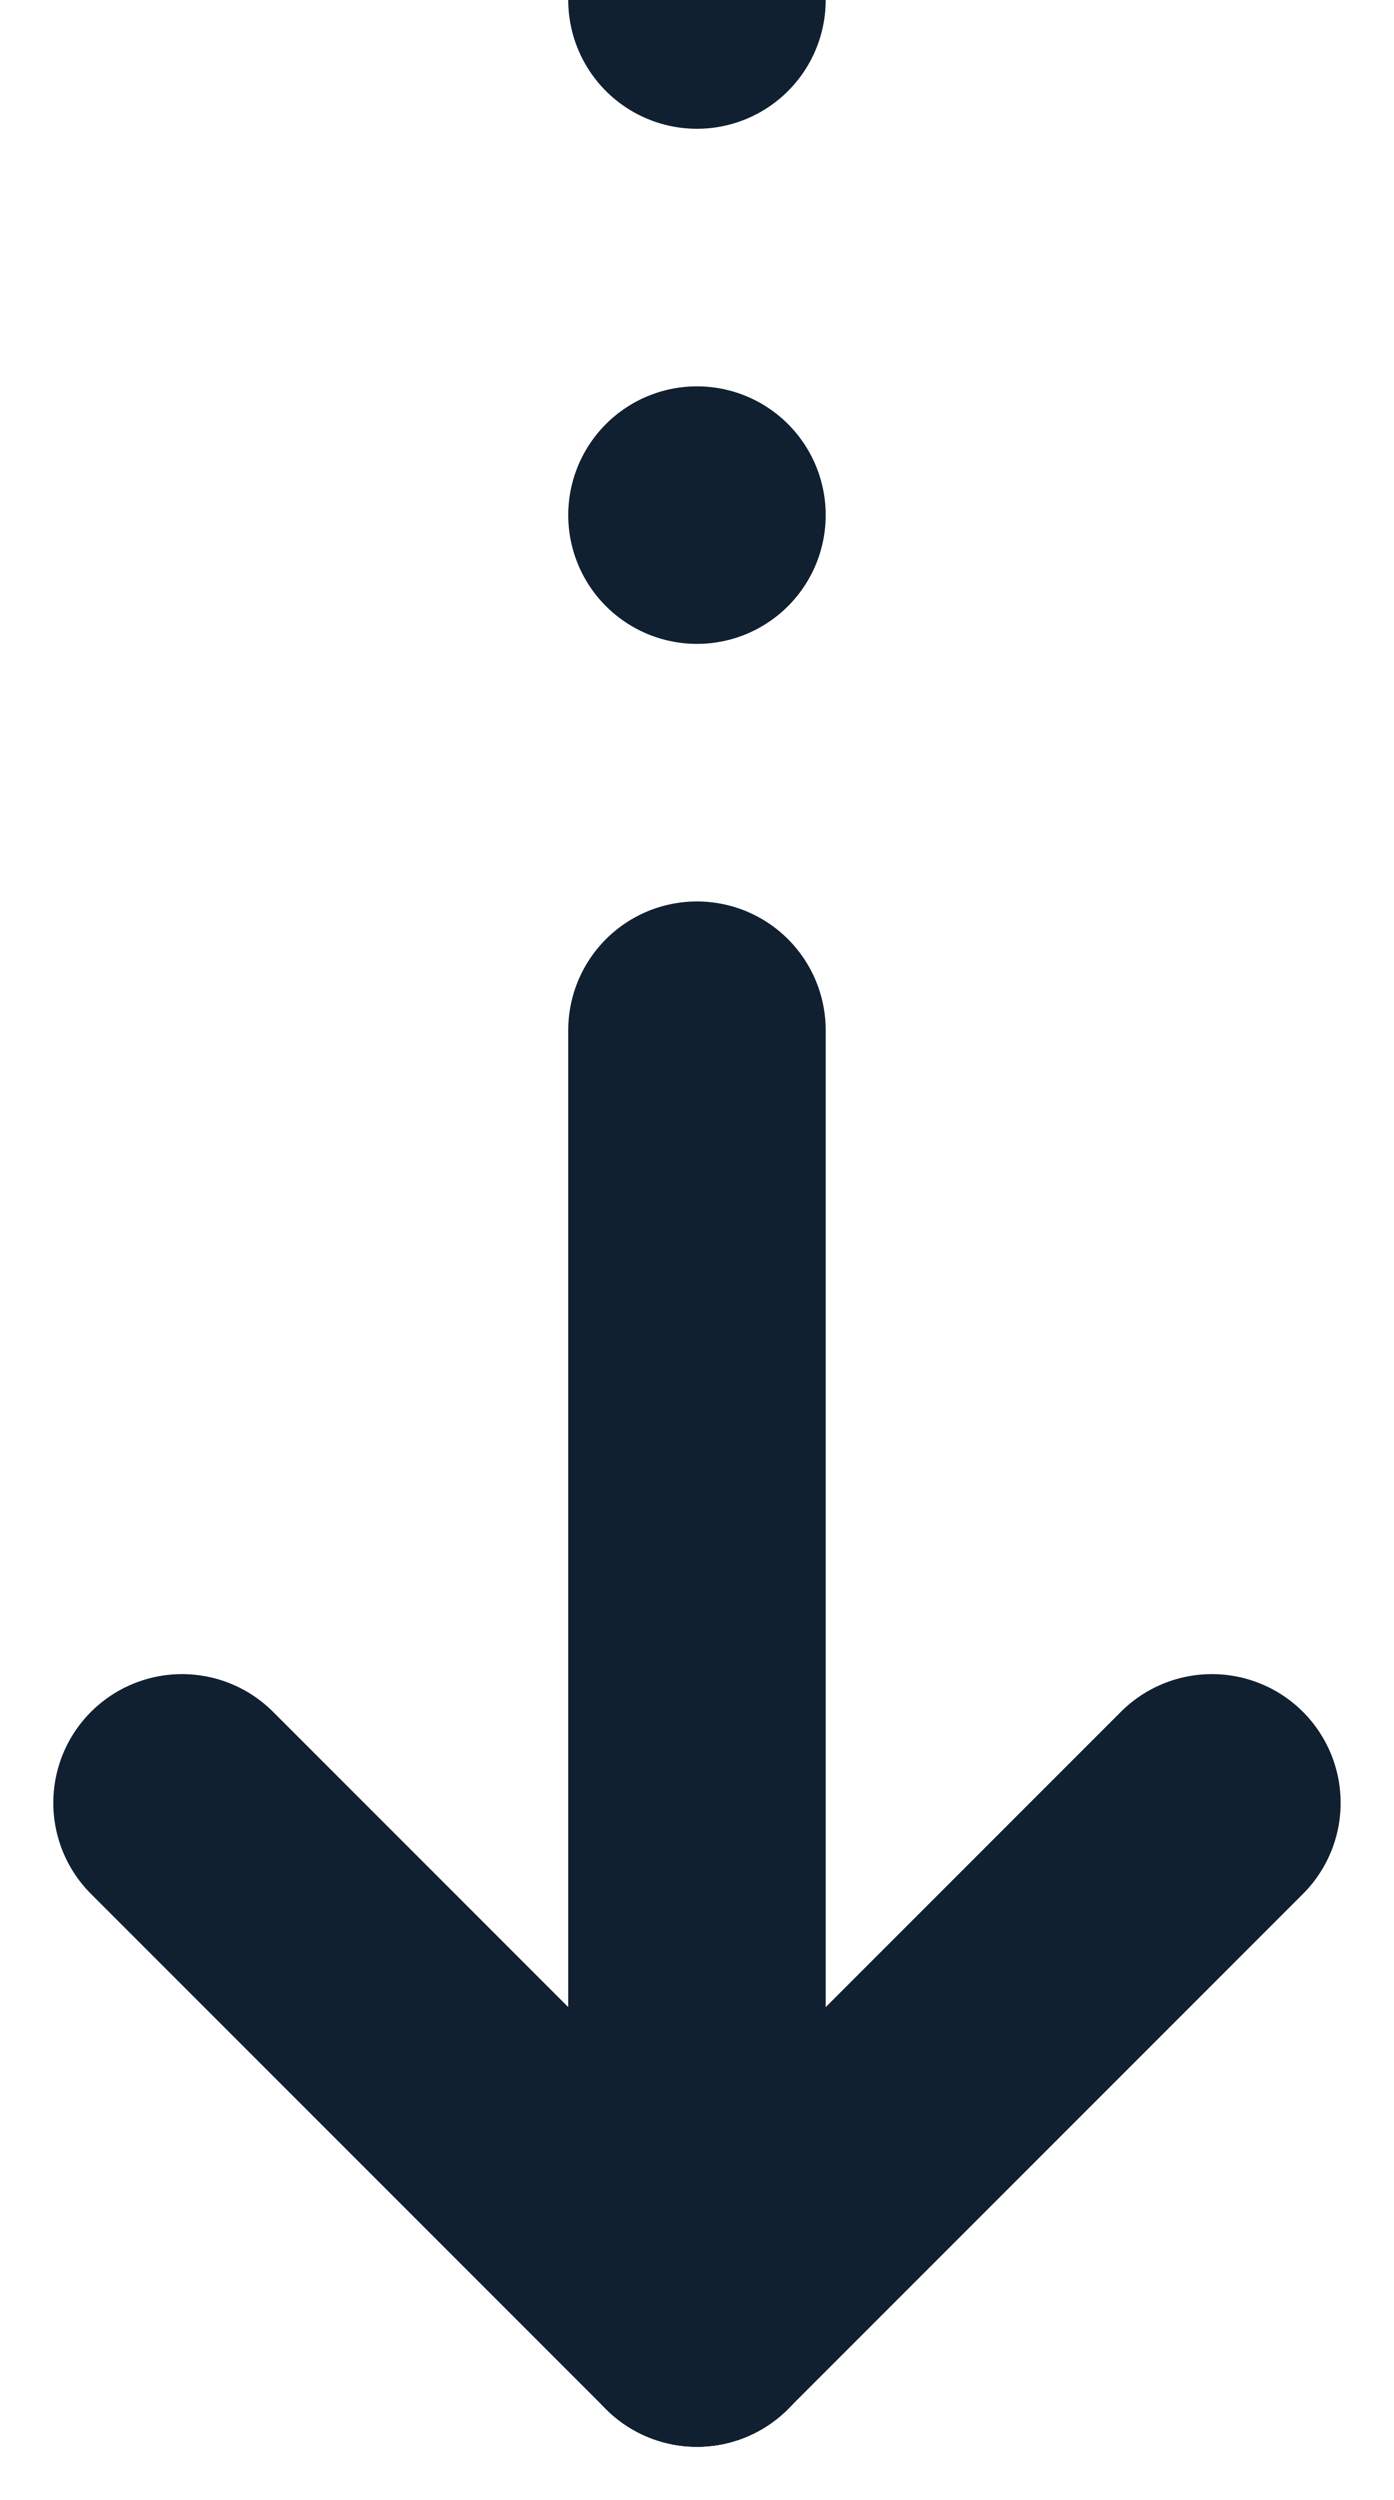
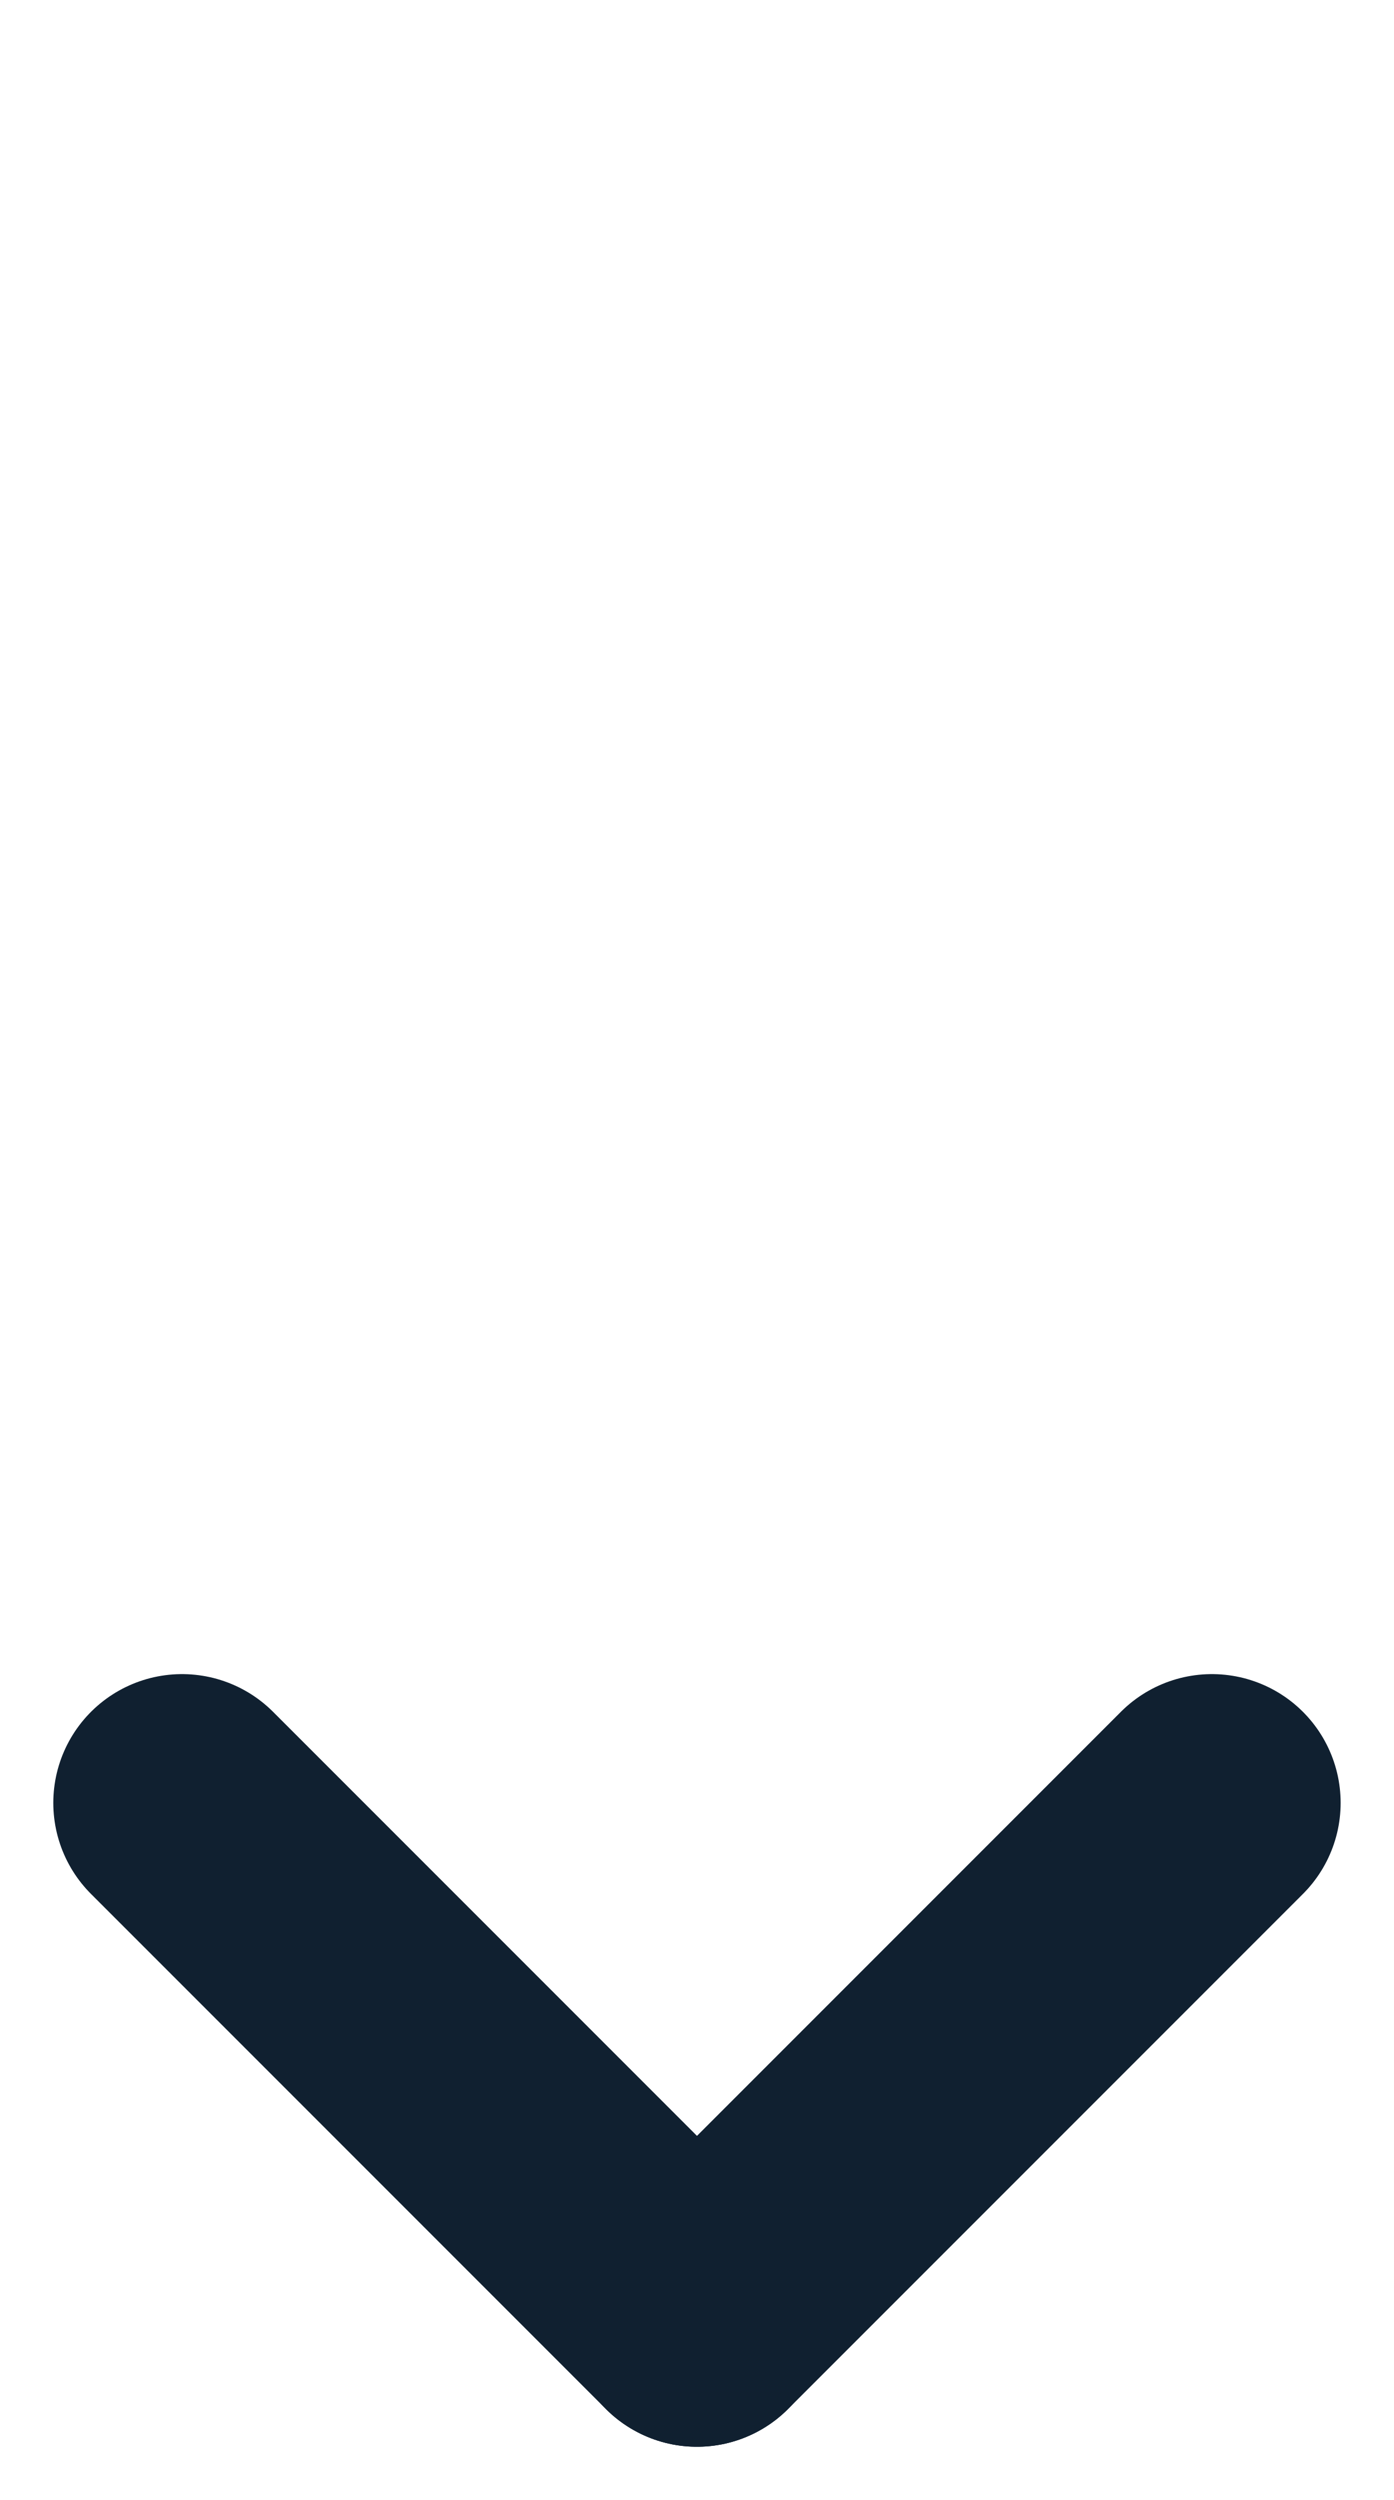
<svg xmlns="http://www.w3.org/2000/svg" width="21.657" height="38.828" viewBox="0 0 21.657 38.828">
  <g id="矢印" transform="translate(-368.672 -10390.5)">
    <line id="線_72" data-name="線 72" x2="8" y2="8" transform="translate(371.5 10418.5)" fill="none" stroke="#102030" stroke-linecap="round" stroke-width="4" />
    <line id="線_73" data-name="線 73" x1="8" y2="8" transform="translate(379.5 10418.5)" fill="none" stroke="#102030" stroke-linecap="round" stroke-width="4" />
-     <line id="線_71" data-name="線 71" y2="20" transform="translate(379.5 10406.5)" fill="none" stroke="#102030" stroke-linecap="round" stroke-width="4" />
-     <line id="線_74" data-name="線 74" transform="translate(379.5 10398.5)" fill="none" stroke="#102030" stroke-linecap="round" stroke-width="4" />
-     <line id="線_75" data-name="線 75" transform="translate(379.5 10390.5)" fill="none" stroke="#102030" stroke-linecap="round" stroke-width="4" />
  </g>
</svg>